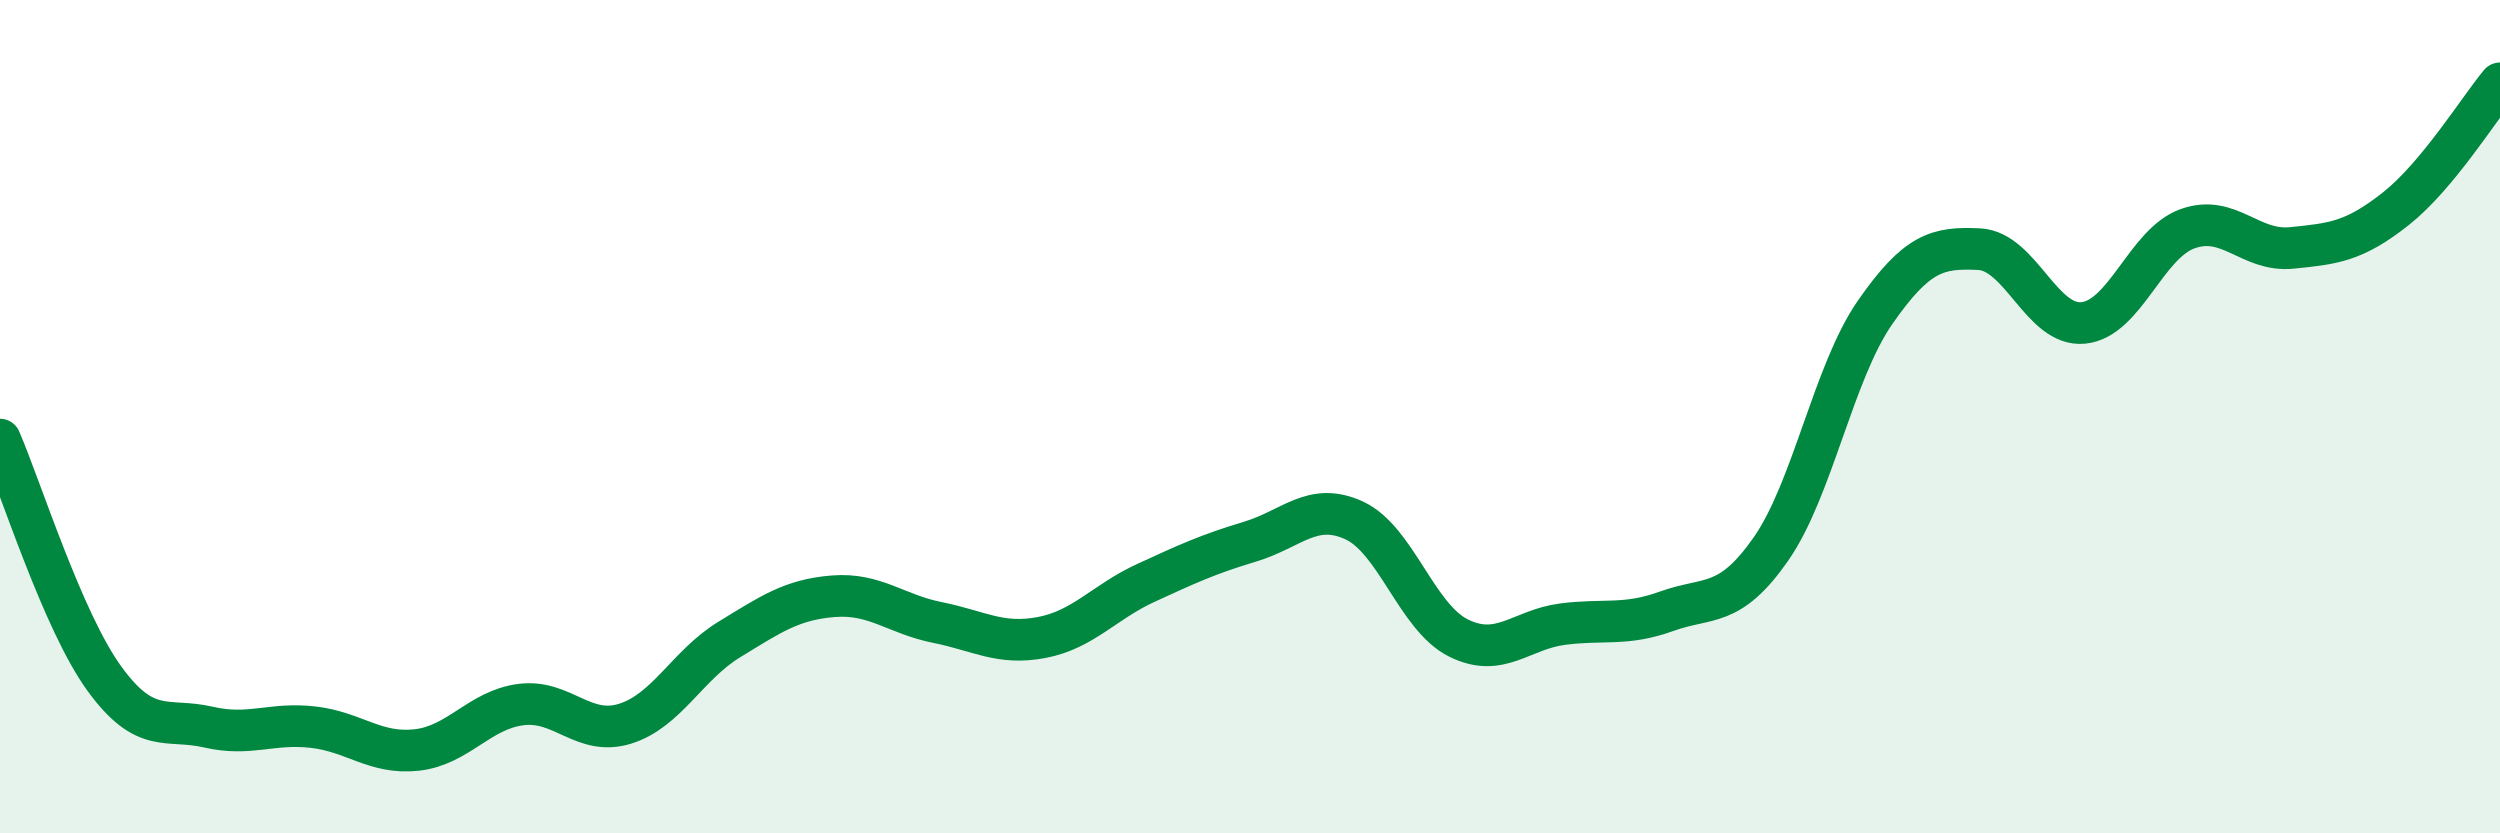
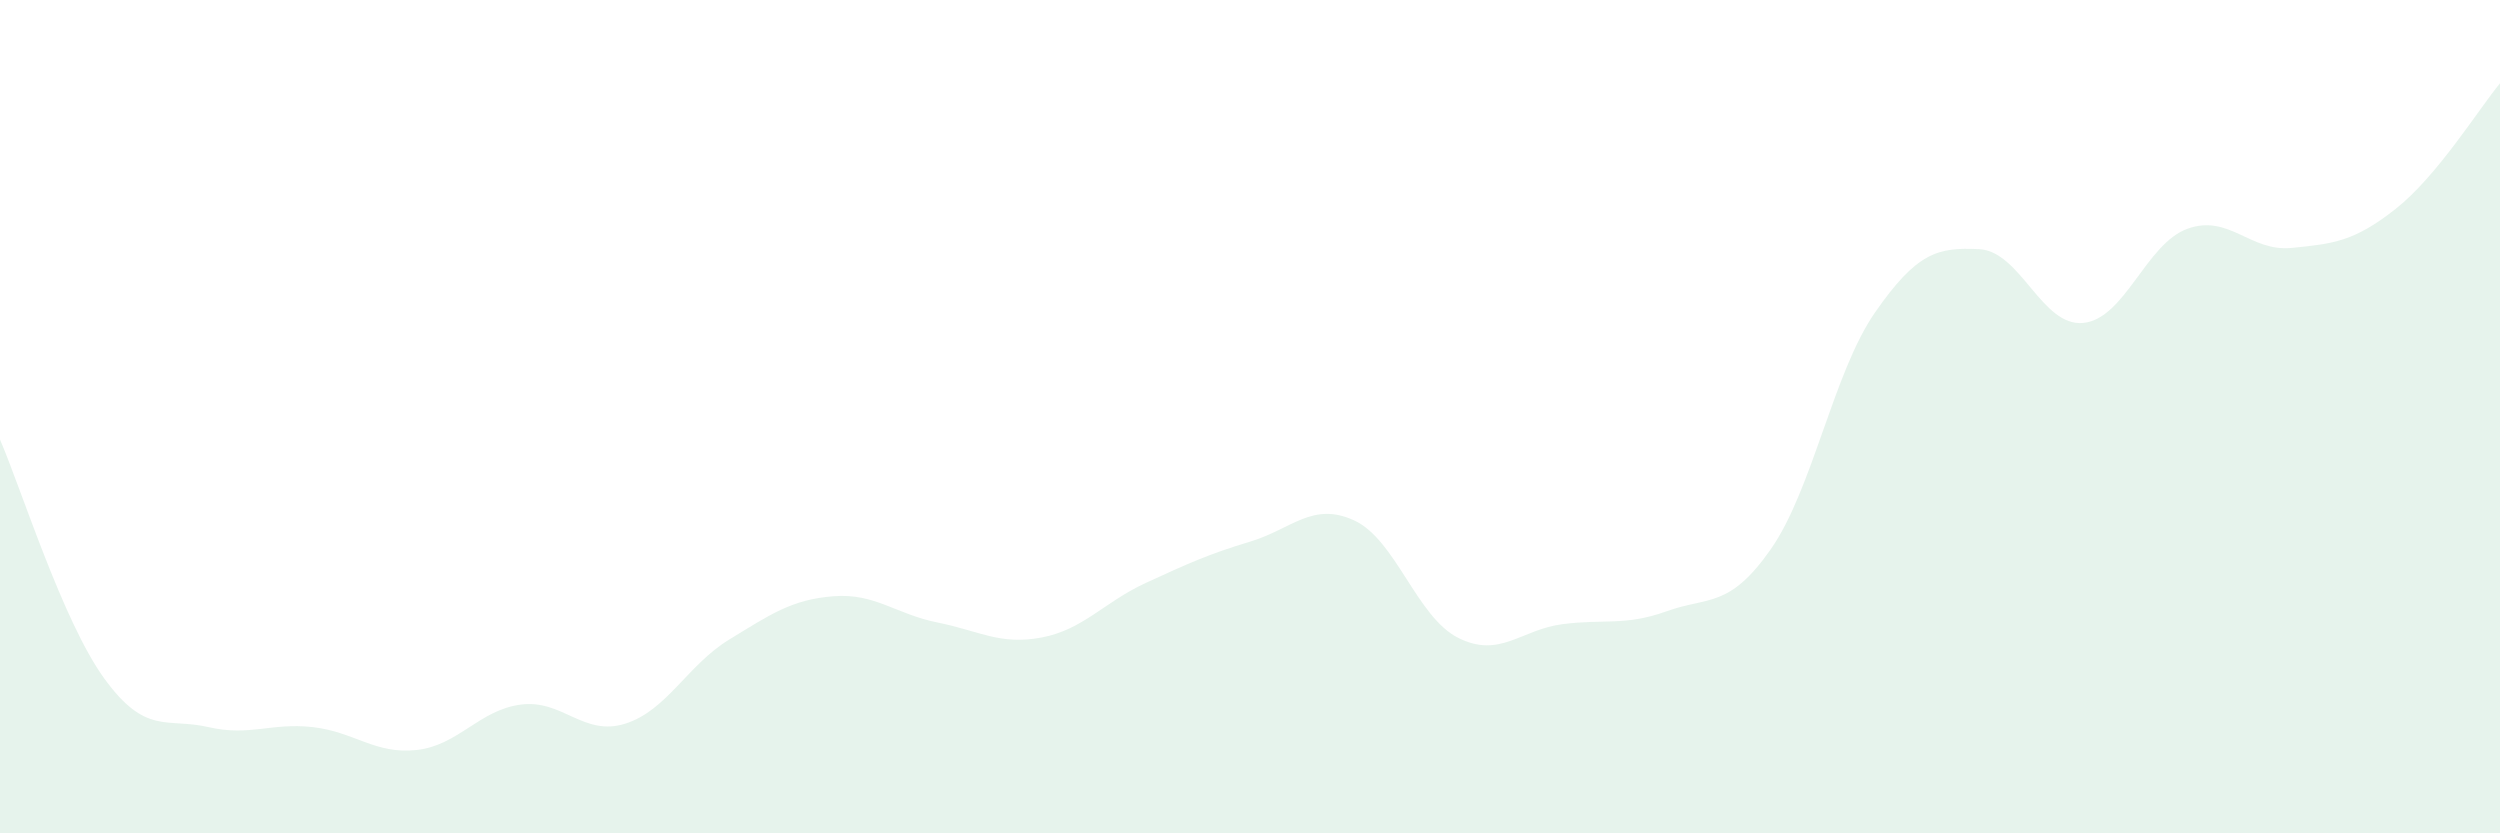
<svg xmlns="http://www.w3.org/2000/svg" width="60" height="20" viewBox="0 0 60 20">
  <path d="M 0,10.55 C 0.5,11.7 1.5,14.9 2.5,16.28 C 3.5,17.66 4,17.22 5,17.45 C 6,17.68 6.5,17.34 7.5,17.45 C 8.5,17.56 9,18.11 10,18 C 11,17.89 11.5,17.04 12.5,16.91 C 13.5,16.78 14,17.68 15,17.37 C 16,17.06 16.5,15.96 17.5,15.35 C 18.5,14.74 19,14.39 20,14.31 C 21,14.23 21.5,14.74 22.5,14.94 C 23.5,15.14 24,15.49 25,15.3 C 26,15.11 26.5,14.45 27.5,13.99 C 28.5,13.53 29,13.3 30,13 C 31,12.7 31.5,12.03 32.5,12.49 C 33.5,12.95 34,14.81 35,15.31 C 36,15.81 36.5,15.11 37.5,14.98 C 38.5,14.85 39,15.03 40,14.67 C 41,14.31 41.5,14.61 42.5,13.18 C 43.5,11.75 44,8.94 45,7.5 C 46,6.06 46.5,5.93 47.5,5.98 C 48.5,6.03 49,7.85 50,7.75 C 51,7.65 51.5,5.85 52.5,5.49 C 53.5,5.13 54,6.05 55,5.95 C 56,5.85 56.5,5.8 57.5,5.01 C 58.5,4.22 59.5,2.6 60,2L60 20L0 20Z" fill="#008740" opacity="0.1" stroke-linecap="round" stroke-linejoin="round" />
-   <path d="M 0,10.55 C 0.5,11.7 1.5,14.9 2.5,16.28 C 3.5,17.66 4,17.22 5,17.45 C 6,17.68 6.5,17.34 7.5,17.45 C 8.5,17.56 9,18.11 10,18 C 11,17.89 11.5,17.04 12.5,16.91 C 13.5,16.78 14,17.68 15,17.37 C 16,17.06 16.5,15.96 17.5,15.35 C 18.5,14.74 19,14.39 20,14.31 C 21,14.23 21.5,14.74 22.5,14.94 C 23.5,15.14 24,15.49 25,15.3 C 26,15.11 26.5,14.45 27.5,13.99 C 28.5,13.53 29,13.3 30,13 C 31,12.7 31.5,12.03 32.5,12.49 C 33.5,12.95 34,14.81 35,15.31 C 36,15.81 36.5,15.11 37.5,14.98 C 38.5,14.85 39,15.03 40,14.67 C 41,14.31 41.5,14.61 42.5,13.18 C 43.5,11.75 44,8.94 45,7.5 C 46,6.06 46.5,5.93 47.5,5.98 C 48.5,6.03 49,7.85 50,7.75 C 51,7.65 51.5,5.85 52.5,5.49 C 53.5,5.13 54,6.05 55,5.95 C 56,5.85 56.5,5.8 57.5,5.01 C 58.5,4.22 59.5,2.6 60,2" stroke="#008740" stroke-width="1" fill="none" stroke-linecap="round" stroke-linejoin="round" />
</svg>